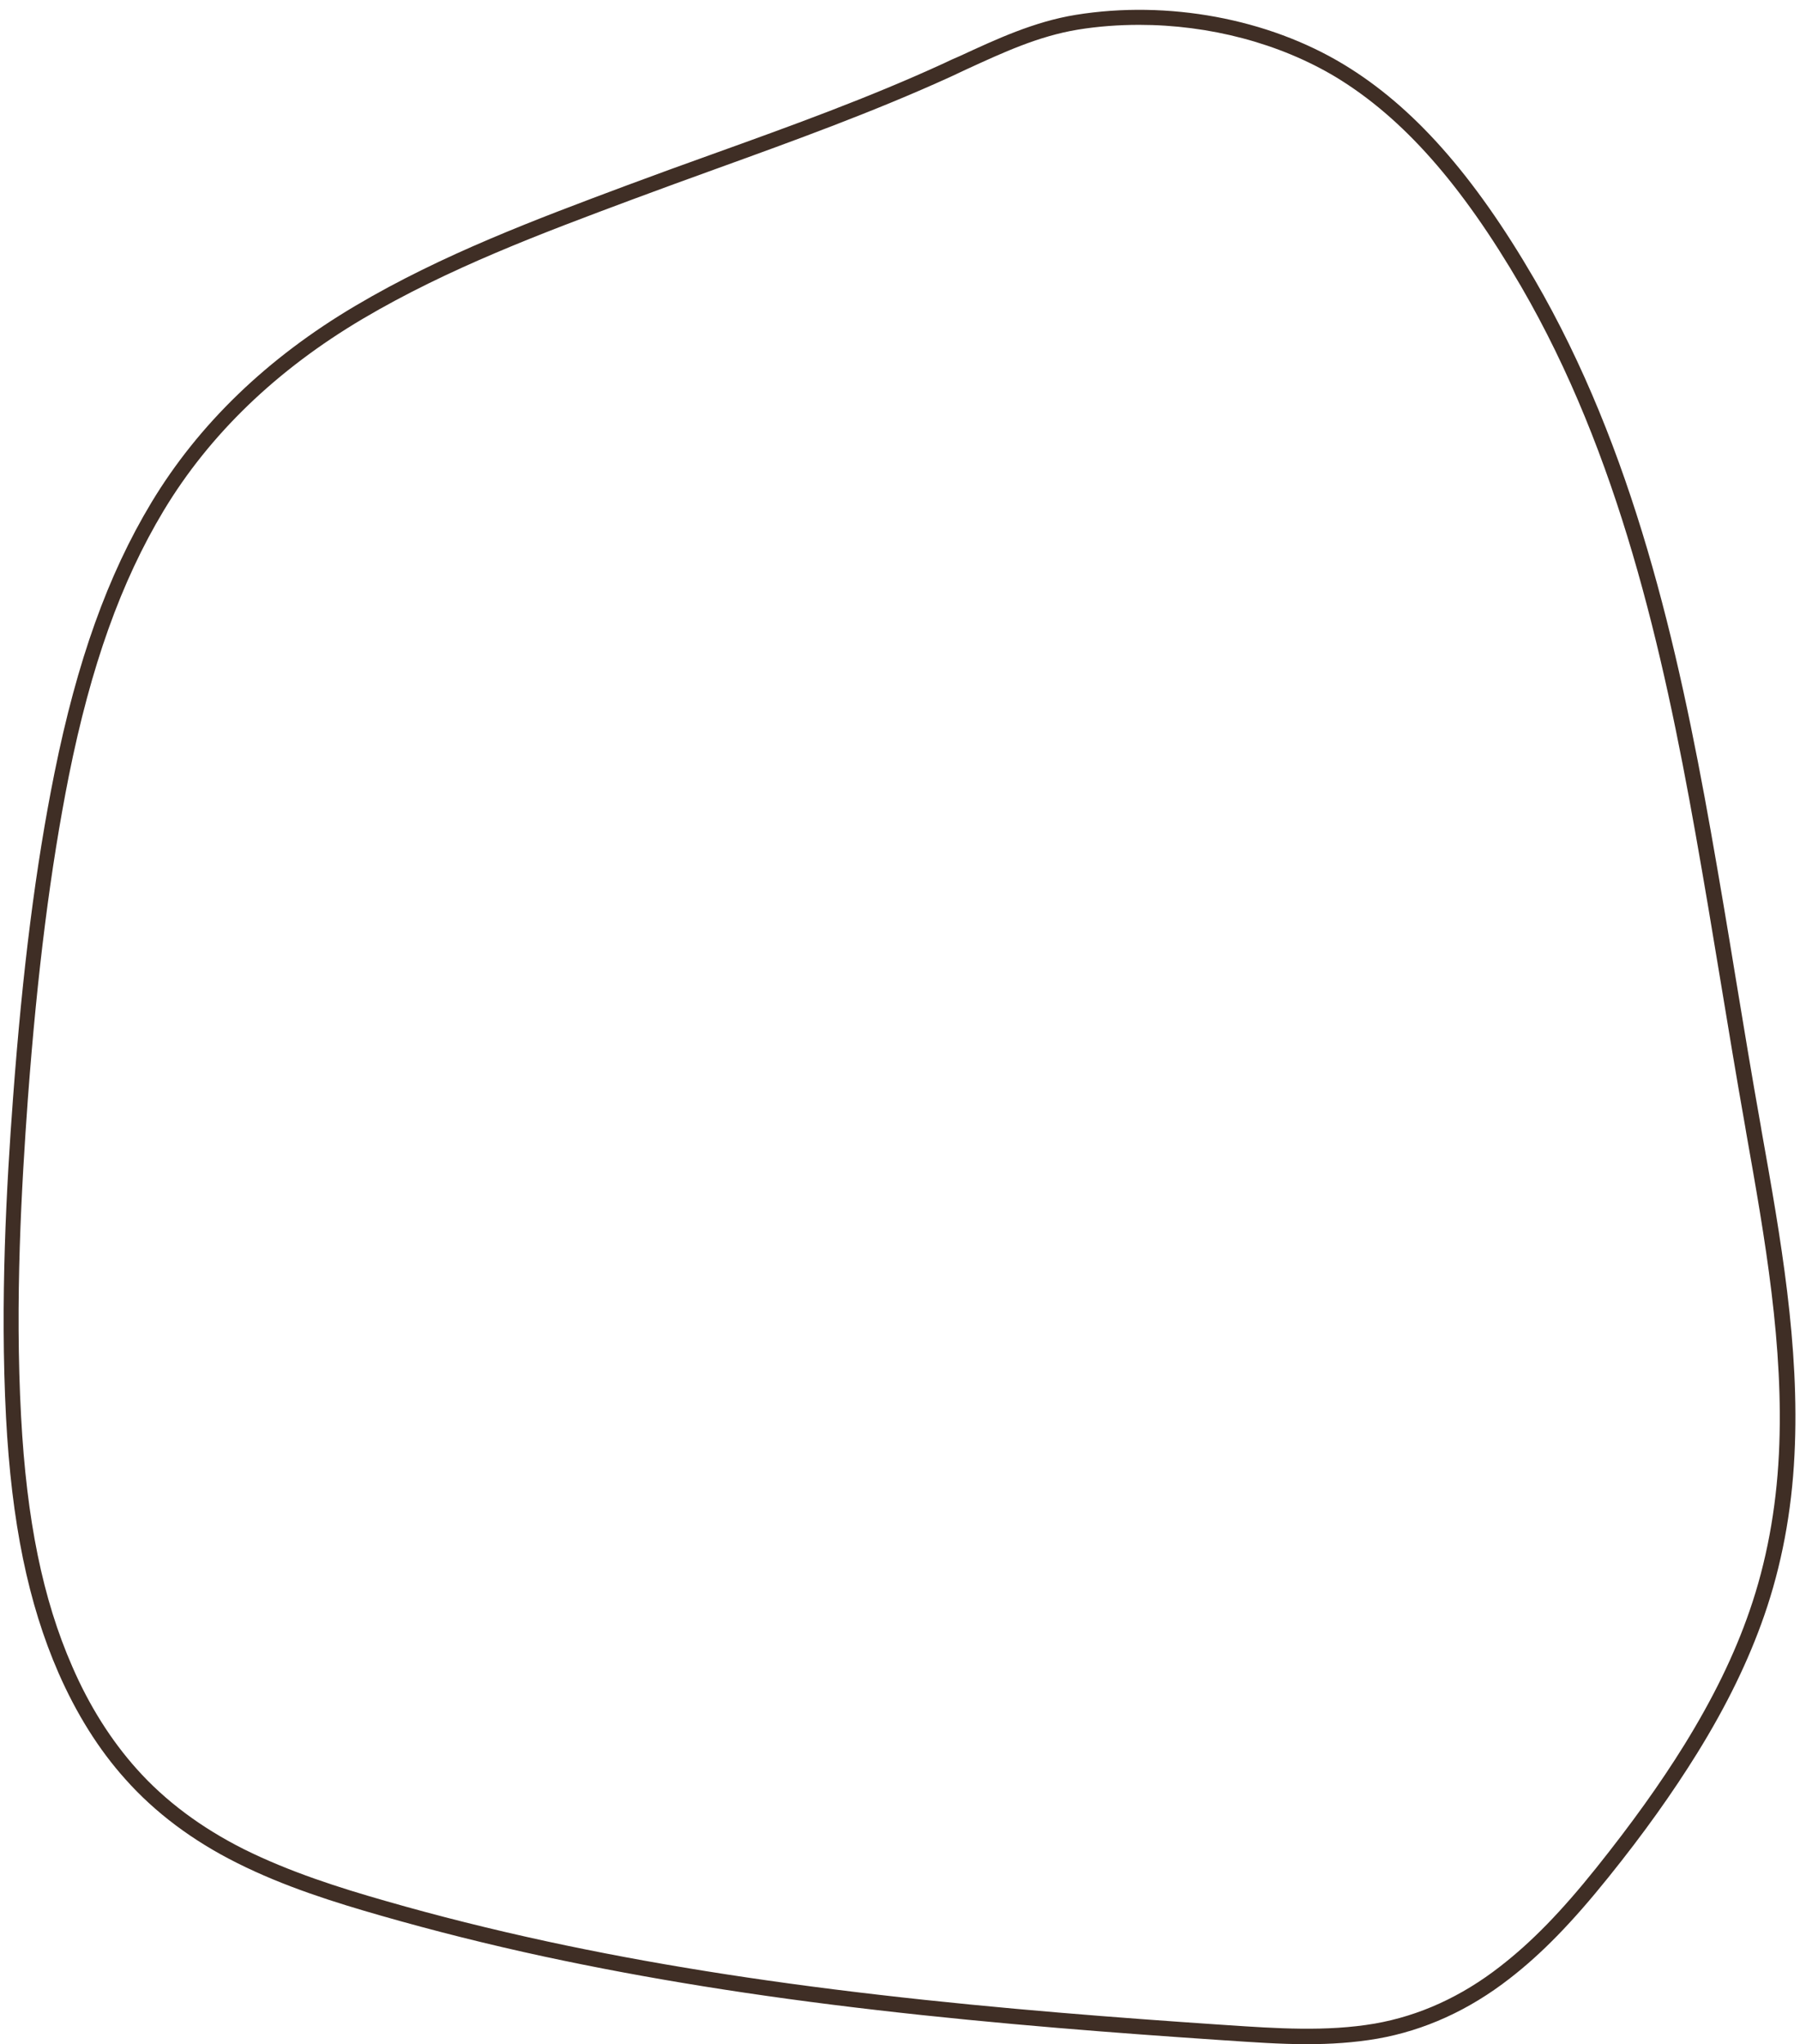
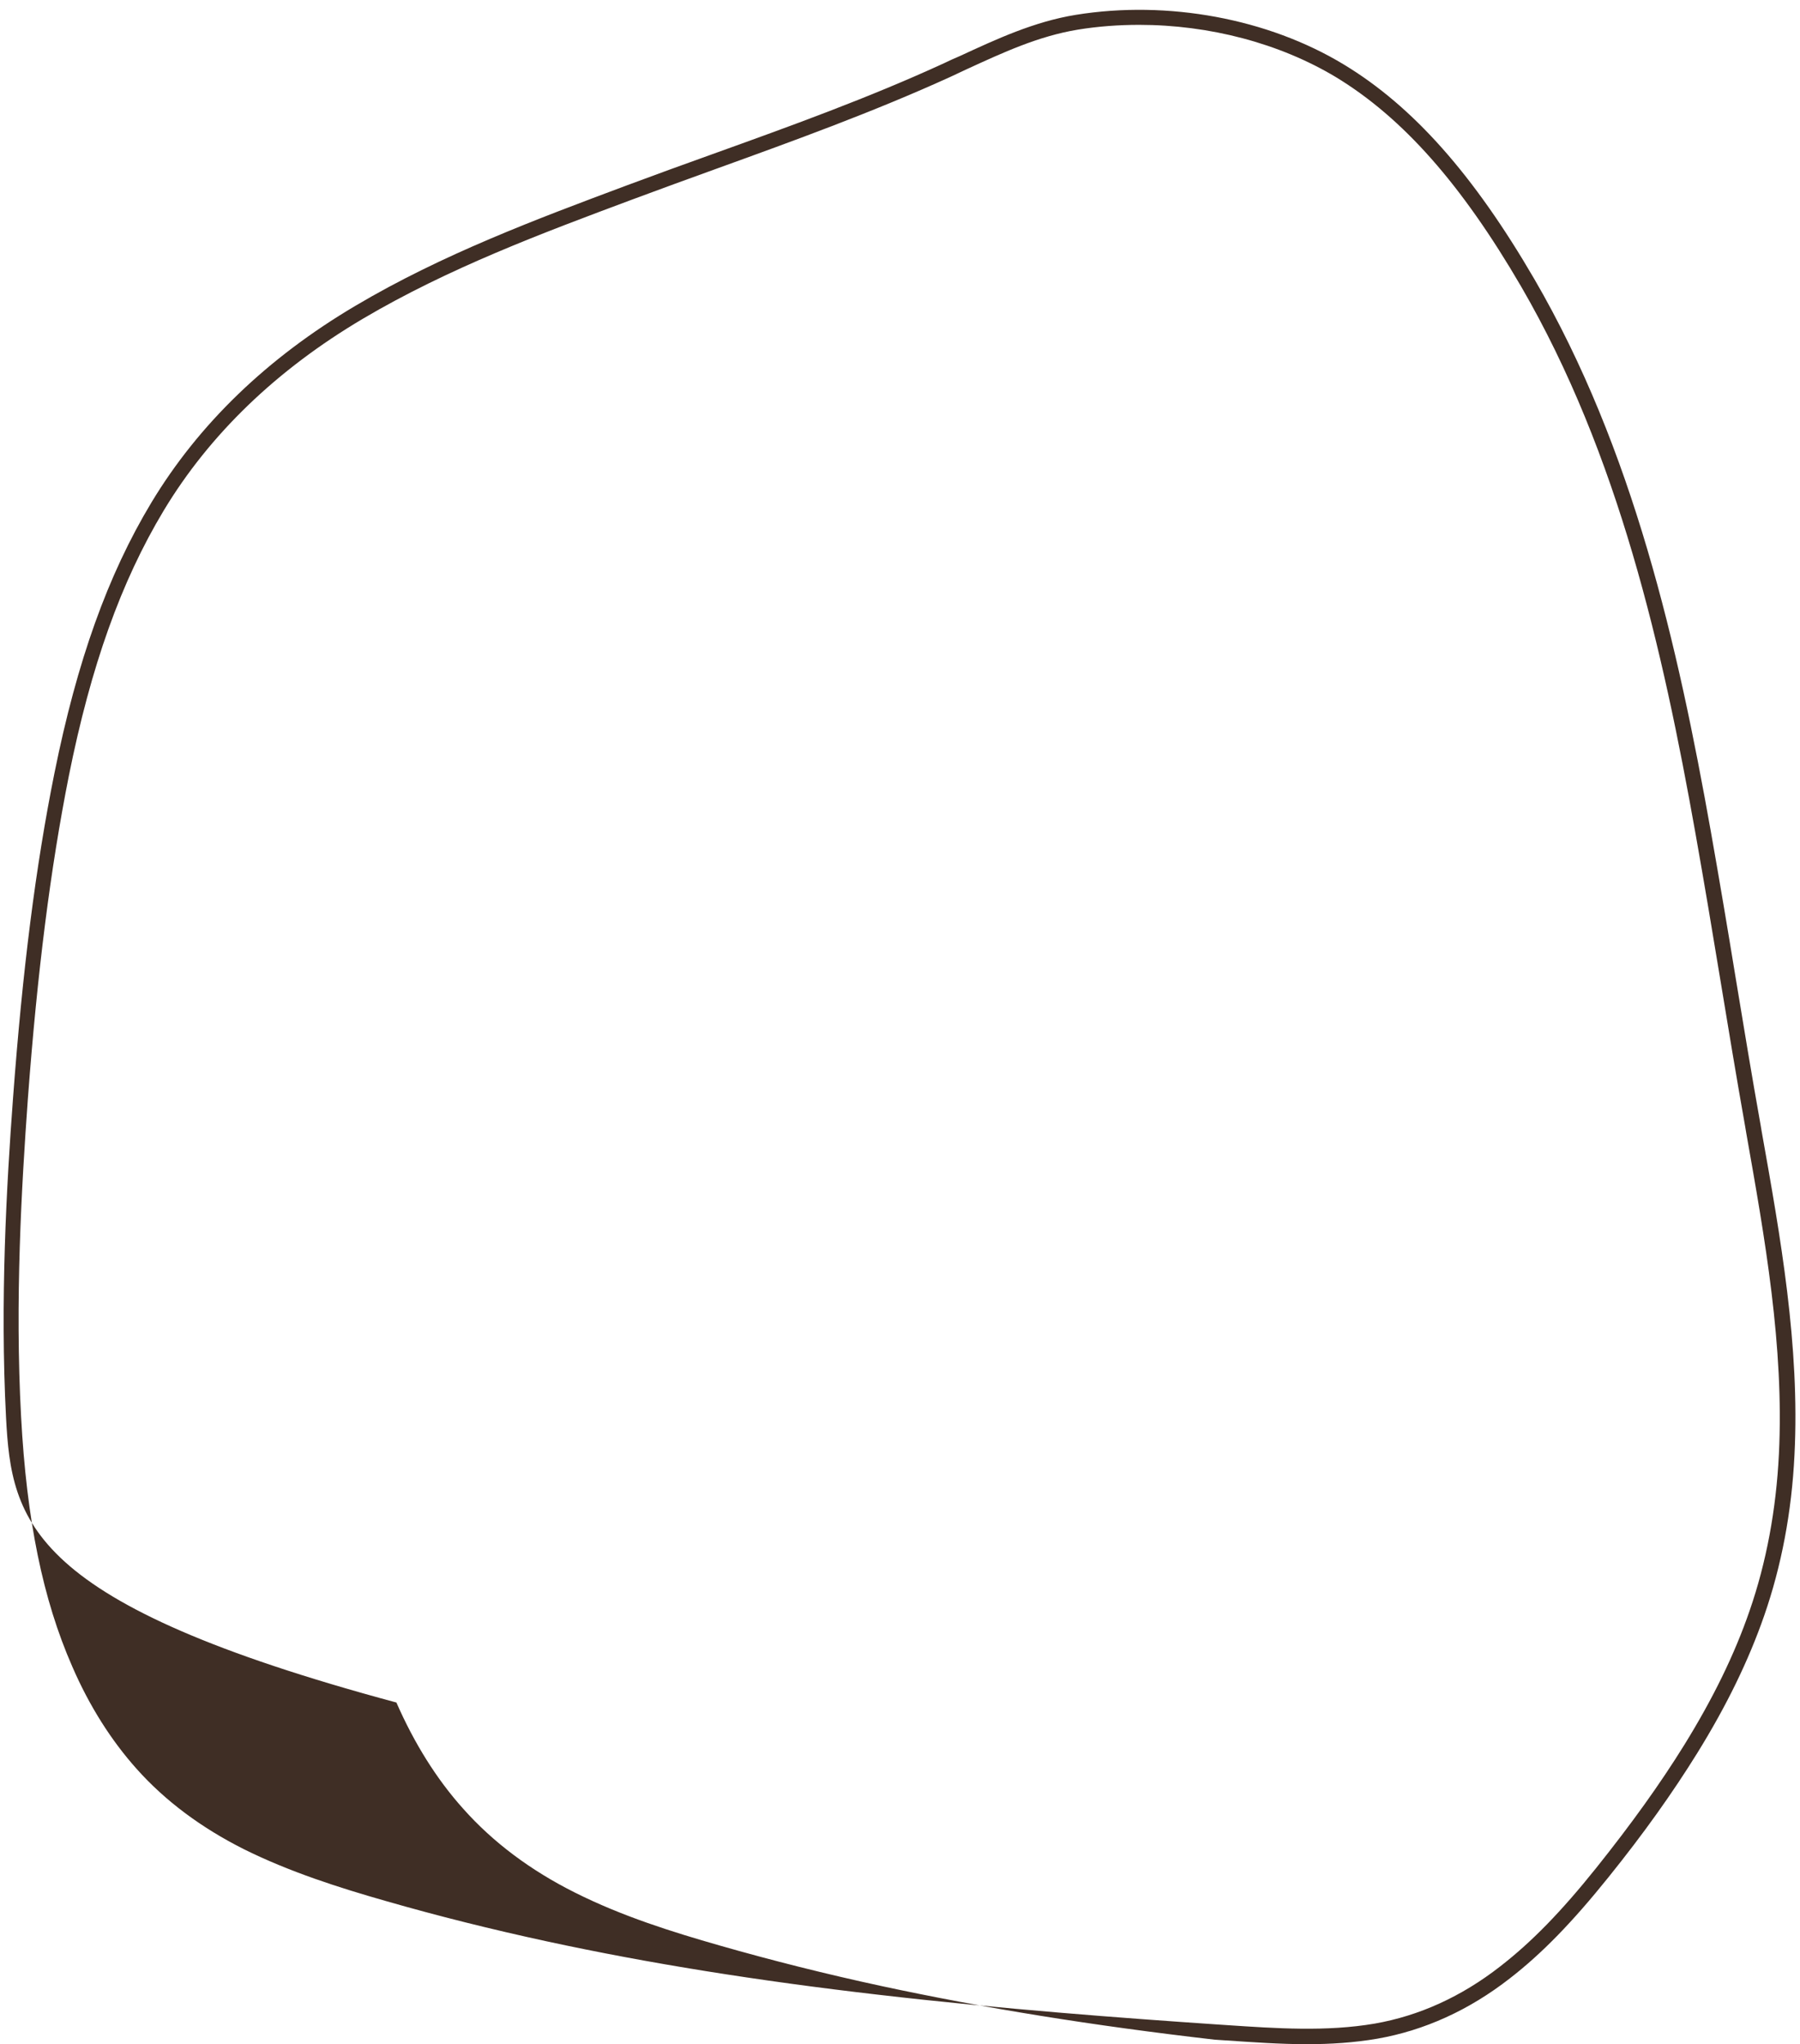
<svg xmlns="http://www.w3.org/2000/svg" fill="#000000" height="814.3" preserveAspectRatio="xMidYMid meet" version="1" viewBox="-1.4 -3.9 717.0 814.3" width="717" zoomAndPan="magnify">
  <g id="change1_1">
-     <path d="M519.2,810.4c-10.9,0-21.7-0.8-32.3-1.5l-4.5-0.3c-36.9-2.5-85.5-6.1-134.6-11.8 c-48.6-5.6-91.9-12.6-132.4-21.3c-22.3-4.8-44.1-10.3-64.7-16.2c-18.9-5.4-39-11.7-57.7-21.1c-17.6-8.8-32.6-20-44.5-33.4 c-10.6-11.8-19.5-26.1-26.6-42.3C9.8,634.8,3.2,602.5,1,560.7c-2.4-46.4,0.2-92.4,2.8-127.3c3.8-51.1,9-92.2,16.5-129.4 c9-44.6,21.2-78.8,38.6-107.7c18.8-31.2,46.1-57.6,81.3-78.4c34.6-20.5,72.1-34.5,108.2-48c11.3-4.2,22.8-8.4,34-12.4 c30.6-11,62.2-22.4,92.2-36.2c2.1-1,4.2-2,6.4-2.9c14.5-6.7,29.5-13.7,46.2-16.4c36.6-5.9,76.5,1.5,106.7,19.8 c27.6,16.7,51.7,43.9,75.9,85.5c39.4,67.8,57.1,145.8,70.3,220.1c3.4,19.2,6.7,38.8,9.8,57.8c3.2,19.4,6.5,39.4,10,59l0.4,2.4 c7.5,42.1,15.3,85.6,13.1,129.1c-1.1,22.7-5.2,44.3-12.1,64.1c-6.2,17.8-14.9,35.7-26.6,54.6c-9.8,15.8-21.3,32-35.4,49.5 c-14.3,17.8-26.4,30.3-39.3,40.3c-16.3,12.7-34,20.7-52.7,24C538,809.8,528.6,810.4,519.2,810.4z M452.4,6C444.2,6,436,6.6,428,7.9 c-15.8,2.6-29.8,9.1-44.6,15.9c-2.1,1-4.3,2-6.4,3c-30.3,13.8-62,25.3-92.7,36.4c-11.1,4-22.6,8.2-33.9,12.4 c-35.9,13.4-73.1,27.3-107.3,47.5c-34.3,20.3-61,46-79.3,76.4c-17,28.3-29,61.9-37.8,105.8C18.7,342.1,13.5,383,9.7,433.8 C7.2,468.5,4.5,514.3,7,560.4c2.2,41.1,8.6,72.7,20.4,99.6c6.8,15.7,15.5,29.4,25.6,40.7c11.4,12.8,25.8,23.5,42.7,32 c18.3,9.1,38.1,15.4,56.7,20.7c20.5,5.9,42.1,11.3,64.3,16.1c40.3,8.7,83.4,15.6,131.8,21.2c49,5.7,97.5,9.3,134.3,11.8l4.5,0.3 c19.5,1.3,39.6,2.7,58.9-0.6c17.7-3.1,34.5-10.7,50-22.8c12.5-9.7,24.3-21.8,38.3-39.3c13.9-17.4,25.4-33.4,35-48.9 c11.5-18.6,20-36,26-53.4c6.7-19.3,10.6-40.3,11.7-62.5c2.1-42.8-5.6-86-13-127.8l-0.4-2.4c-3.5-19.7-6.8-39.7-10-59.1 c-3.1-18.9-6.4-38.5-9.8-57.7c-13.1-73.7-30.6-151.1-69.5-218.1c-23.7-40.7-47.1-67.2-73.8-83.4C508.2,13.3,480.3,6,452.4,6z" fill="#3f2e25" />
+     <path d="M519.2,810.4c-10.9,0-21.7-0.8-32.3-1.5l-4.5-0.3c-48.6-5.6-91.9-12.6-132.4-21.3c-22.3-4.8-44.1-10.3-64.7-16.2c-18.9-5.4-39-11.7-57.7-21.1c-17.6-8.8-32.6-20-44.5-33.4 c-10.6-11.8-19.5-26.1-26.6-42.3C9.8,634.8,3.2,602.5,1,560.7c-2.4-46.4,0.2-92.4,2.8-127.3c3.8-51.1,9-92.2,16.5-129.4 c9-44.6,21.2-78.8,38.6-107.7c18.8-31.2,46.1-57.6,81.3-78.4c34.6-20.5,72.1-34.5,108.2-48c11.3-4.2,22.8-8.4,34-12.4 c30.6-11,62.2-22.4,92.2-36.2c2.1-1,4.2-2,6.4-2.9c14.5-6.7,29.5-13.7,46.2-16.4c36.6-5.9,76.5,1.5,106.7,19.8 c27.6,16.7,51.7,43.9,75.9,85.5c39.4,67.8,57.1,145.8,70.3,220.1c3.4,19.2,6.7,38.8,9.8,57.8c3.2,19.4,6.5,39.4,10,59l0.4,2.4 c7.5,42.1,15.3,85.6,13.1,129.1c-1.1,22.7-5.2,44.3-12.1,64.1c-6.2,17.8-14.9,35.7-26.6,54.6c-9.8,15.8-21.3,32-35.4,49.5 c-14.3,17.8-26.4,30.3-39.3,40.3c-16.3,12.7-34,20.7-52.7,24C538,809.8,528.6,810.4,519.2,810.4z M452.4,6C444.2,6,436,6.6,428,7.9 c-15.8,2.6-29.8,9.1-44.6,15.9c-2.1,1-4.3,2-6.4,3c-30.3,13.8-62,25.3-92.7,36.4c-11.1,4-22.6,8.2-33.9,12.4 c-35.9,13.4-73.1,27.3-107.3,47.5c-34.3,20.3-61,46-79.3,76.4c-17,28.3-29,61.9-37.8,105.8C18.7,342.1,13.5,383,9.7,433.8 C7.2,468.5,4.5,514.3,7,560.4c2.2,41.1,8.6,72.7,20.4,99.6c6.8,15.7,15.5,29.4,25.6,40.7c11.4,12.8,25.8,23.5,42.7,32 c18.3,9.1,38.1,15.4,56.7,20.7c20.5,5.9,42.1,11.3,64.3,16.1c40.3,8.7,83.4,15.6,131.8,21.2c49,5.7,97.5,9.3,134.3,11.8l4.5,0.3 c19.5,1.3,39.6,2.7,58.9-0.6c17.7-3.1,34.5-10.7,50-22.8c12.5-9.7,24.3-21.8,38.3-39.3c13.9-17.4,25.4-33.4,35-48.9 c11.5-18.6,20-36,26-53.4c6.7-19.3,10.6-40.3,11.7-62.5c2.1-42.8-5.6-86-13-127.8l-0.4-2.4c-3.5-19.7-6.8-39.7-10-59.1 c-3.1-18.9-6.4-38.5-9.8-57.7c-13.1-73.7-30.6-151.1-69.5-218.1c-23.7-40.7-47.1-67.2-73.8-83.4C508.2,13.3,480.3,6,452.4,6z" fill="#3f2e25" />
  </g>
</svg>